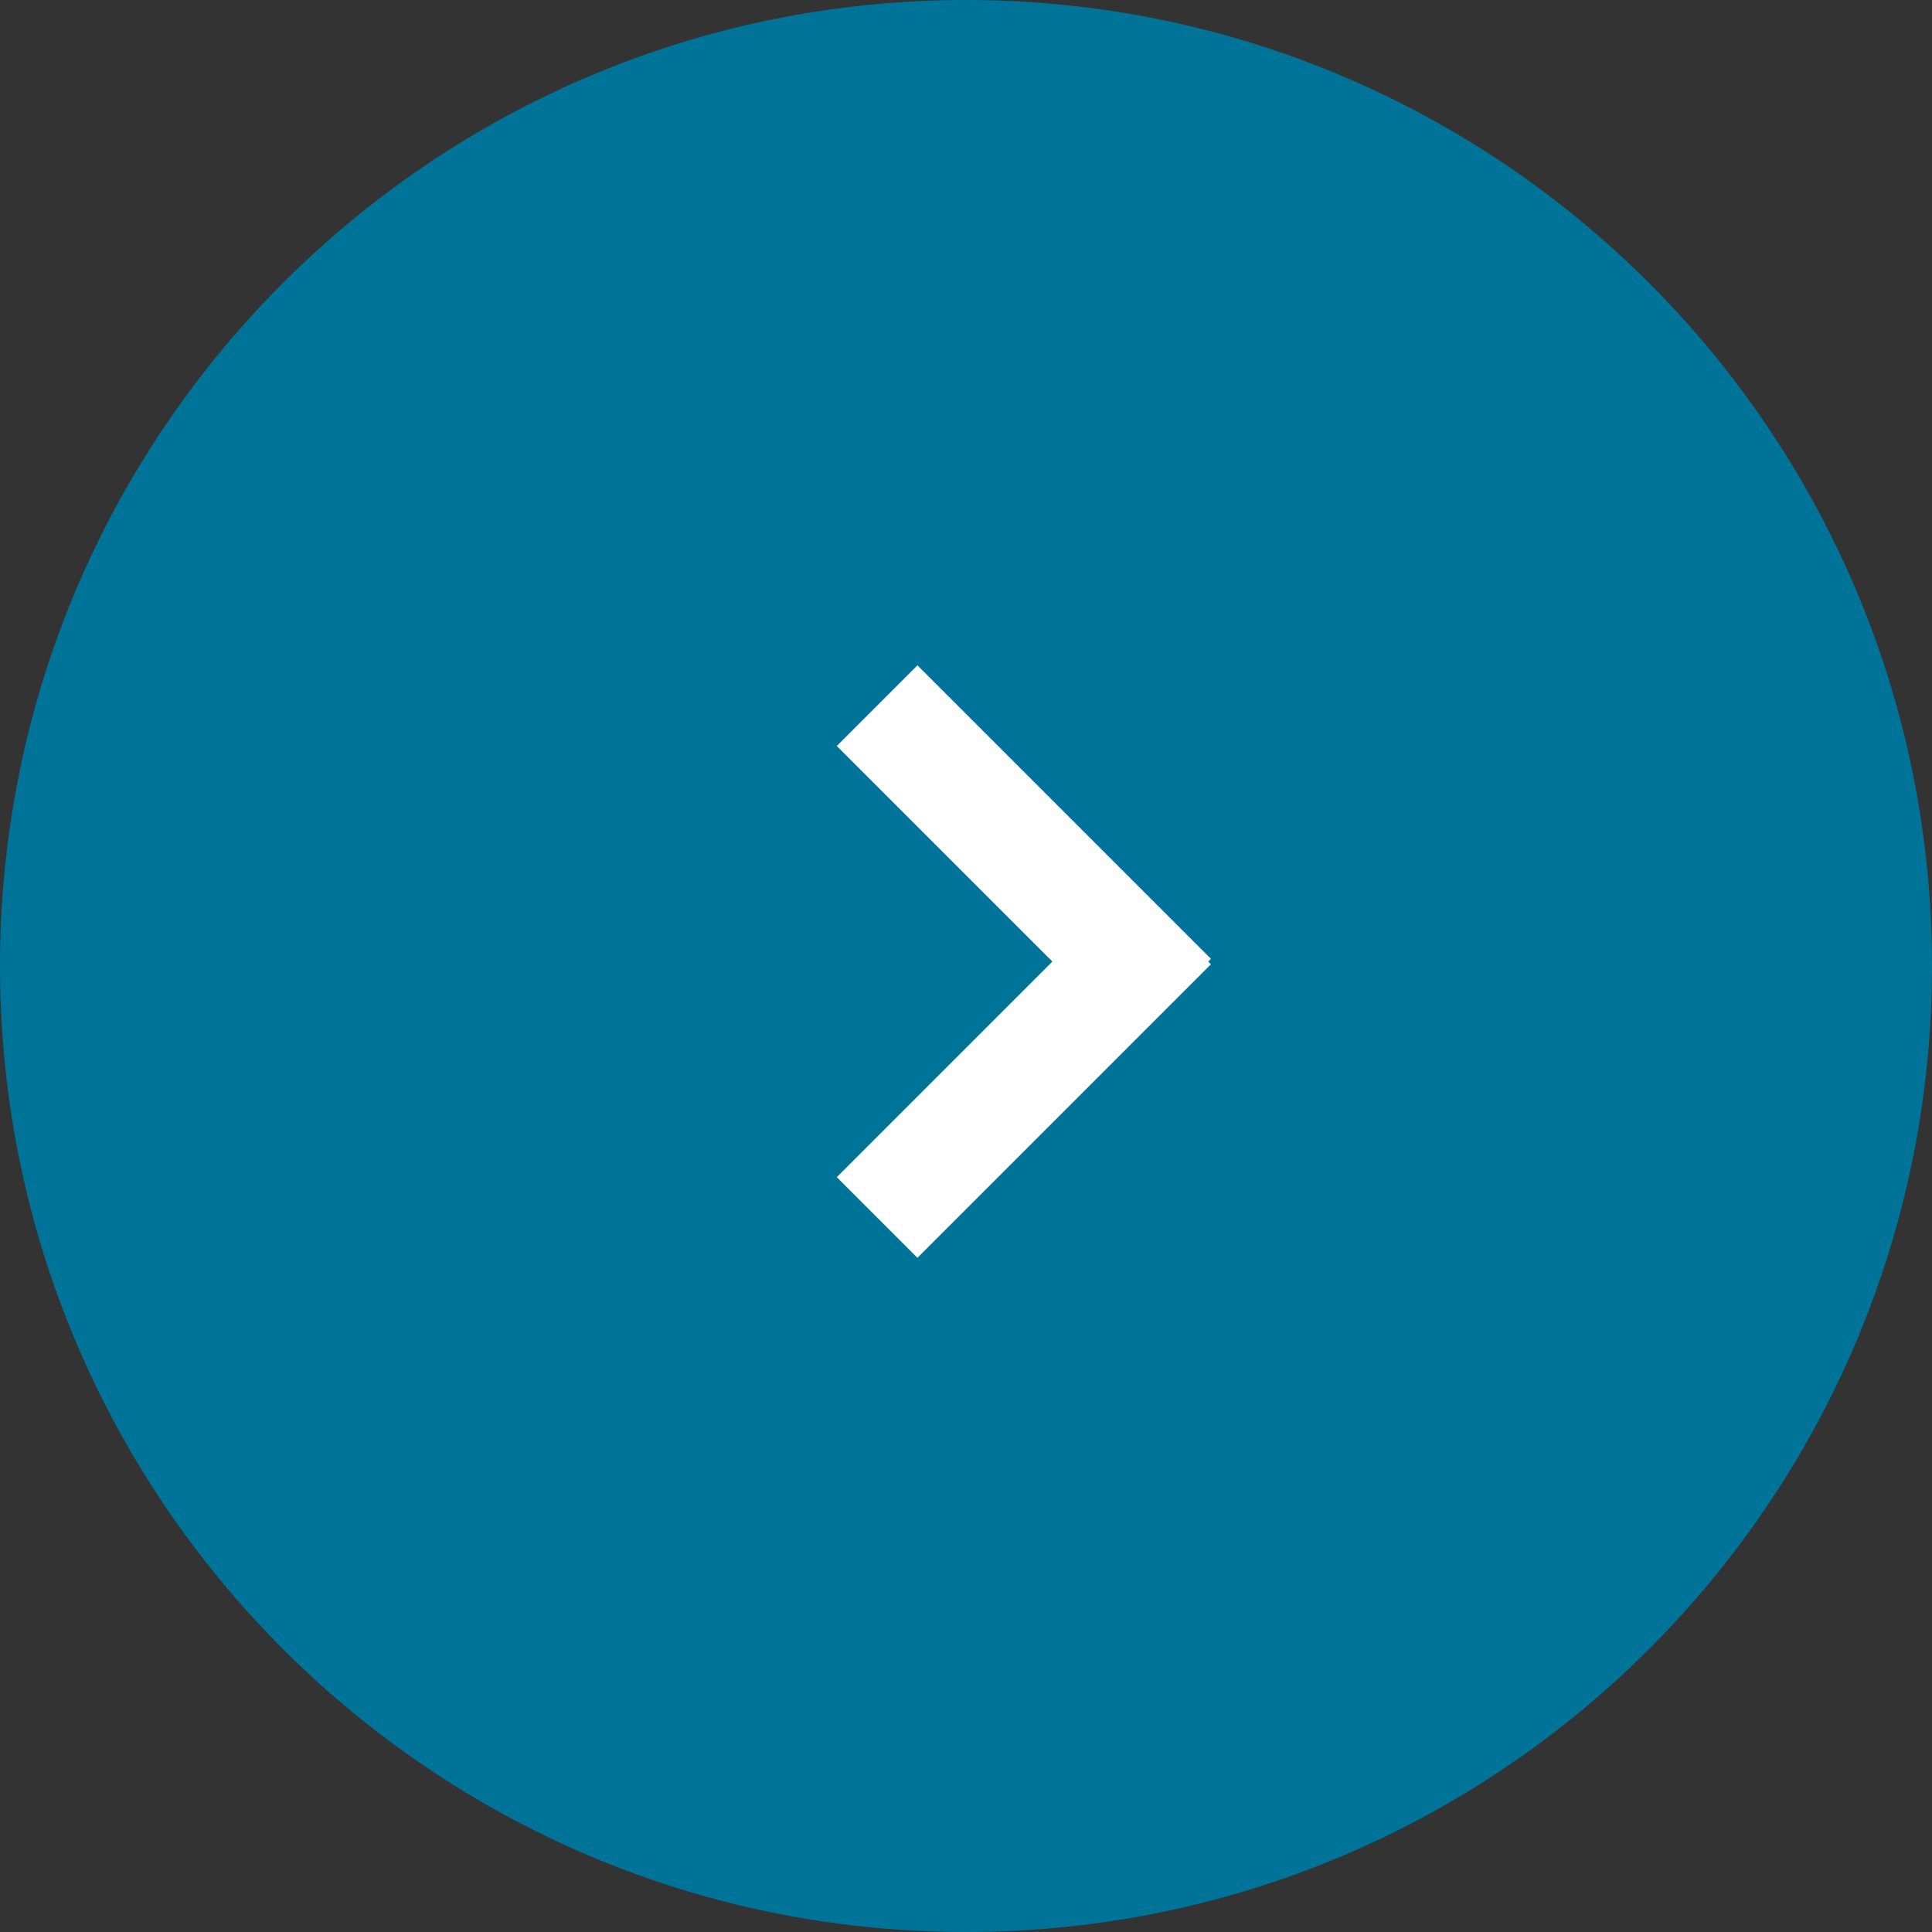
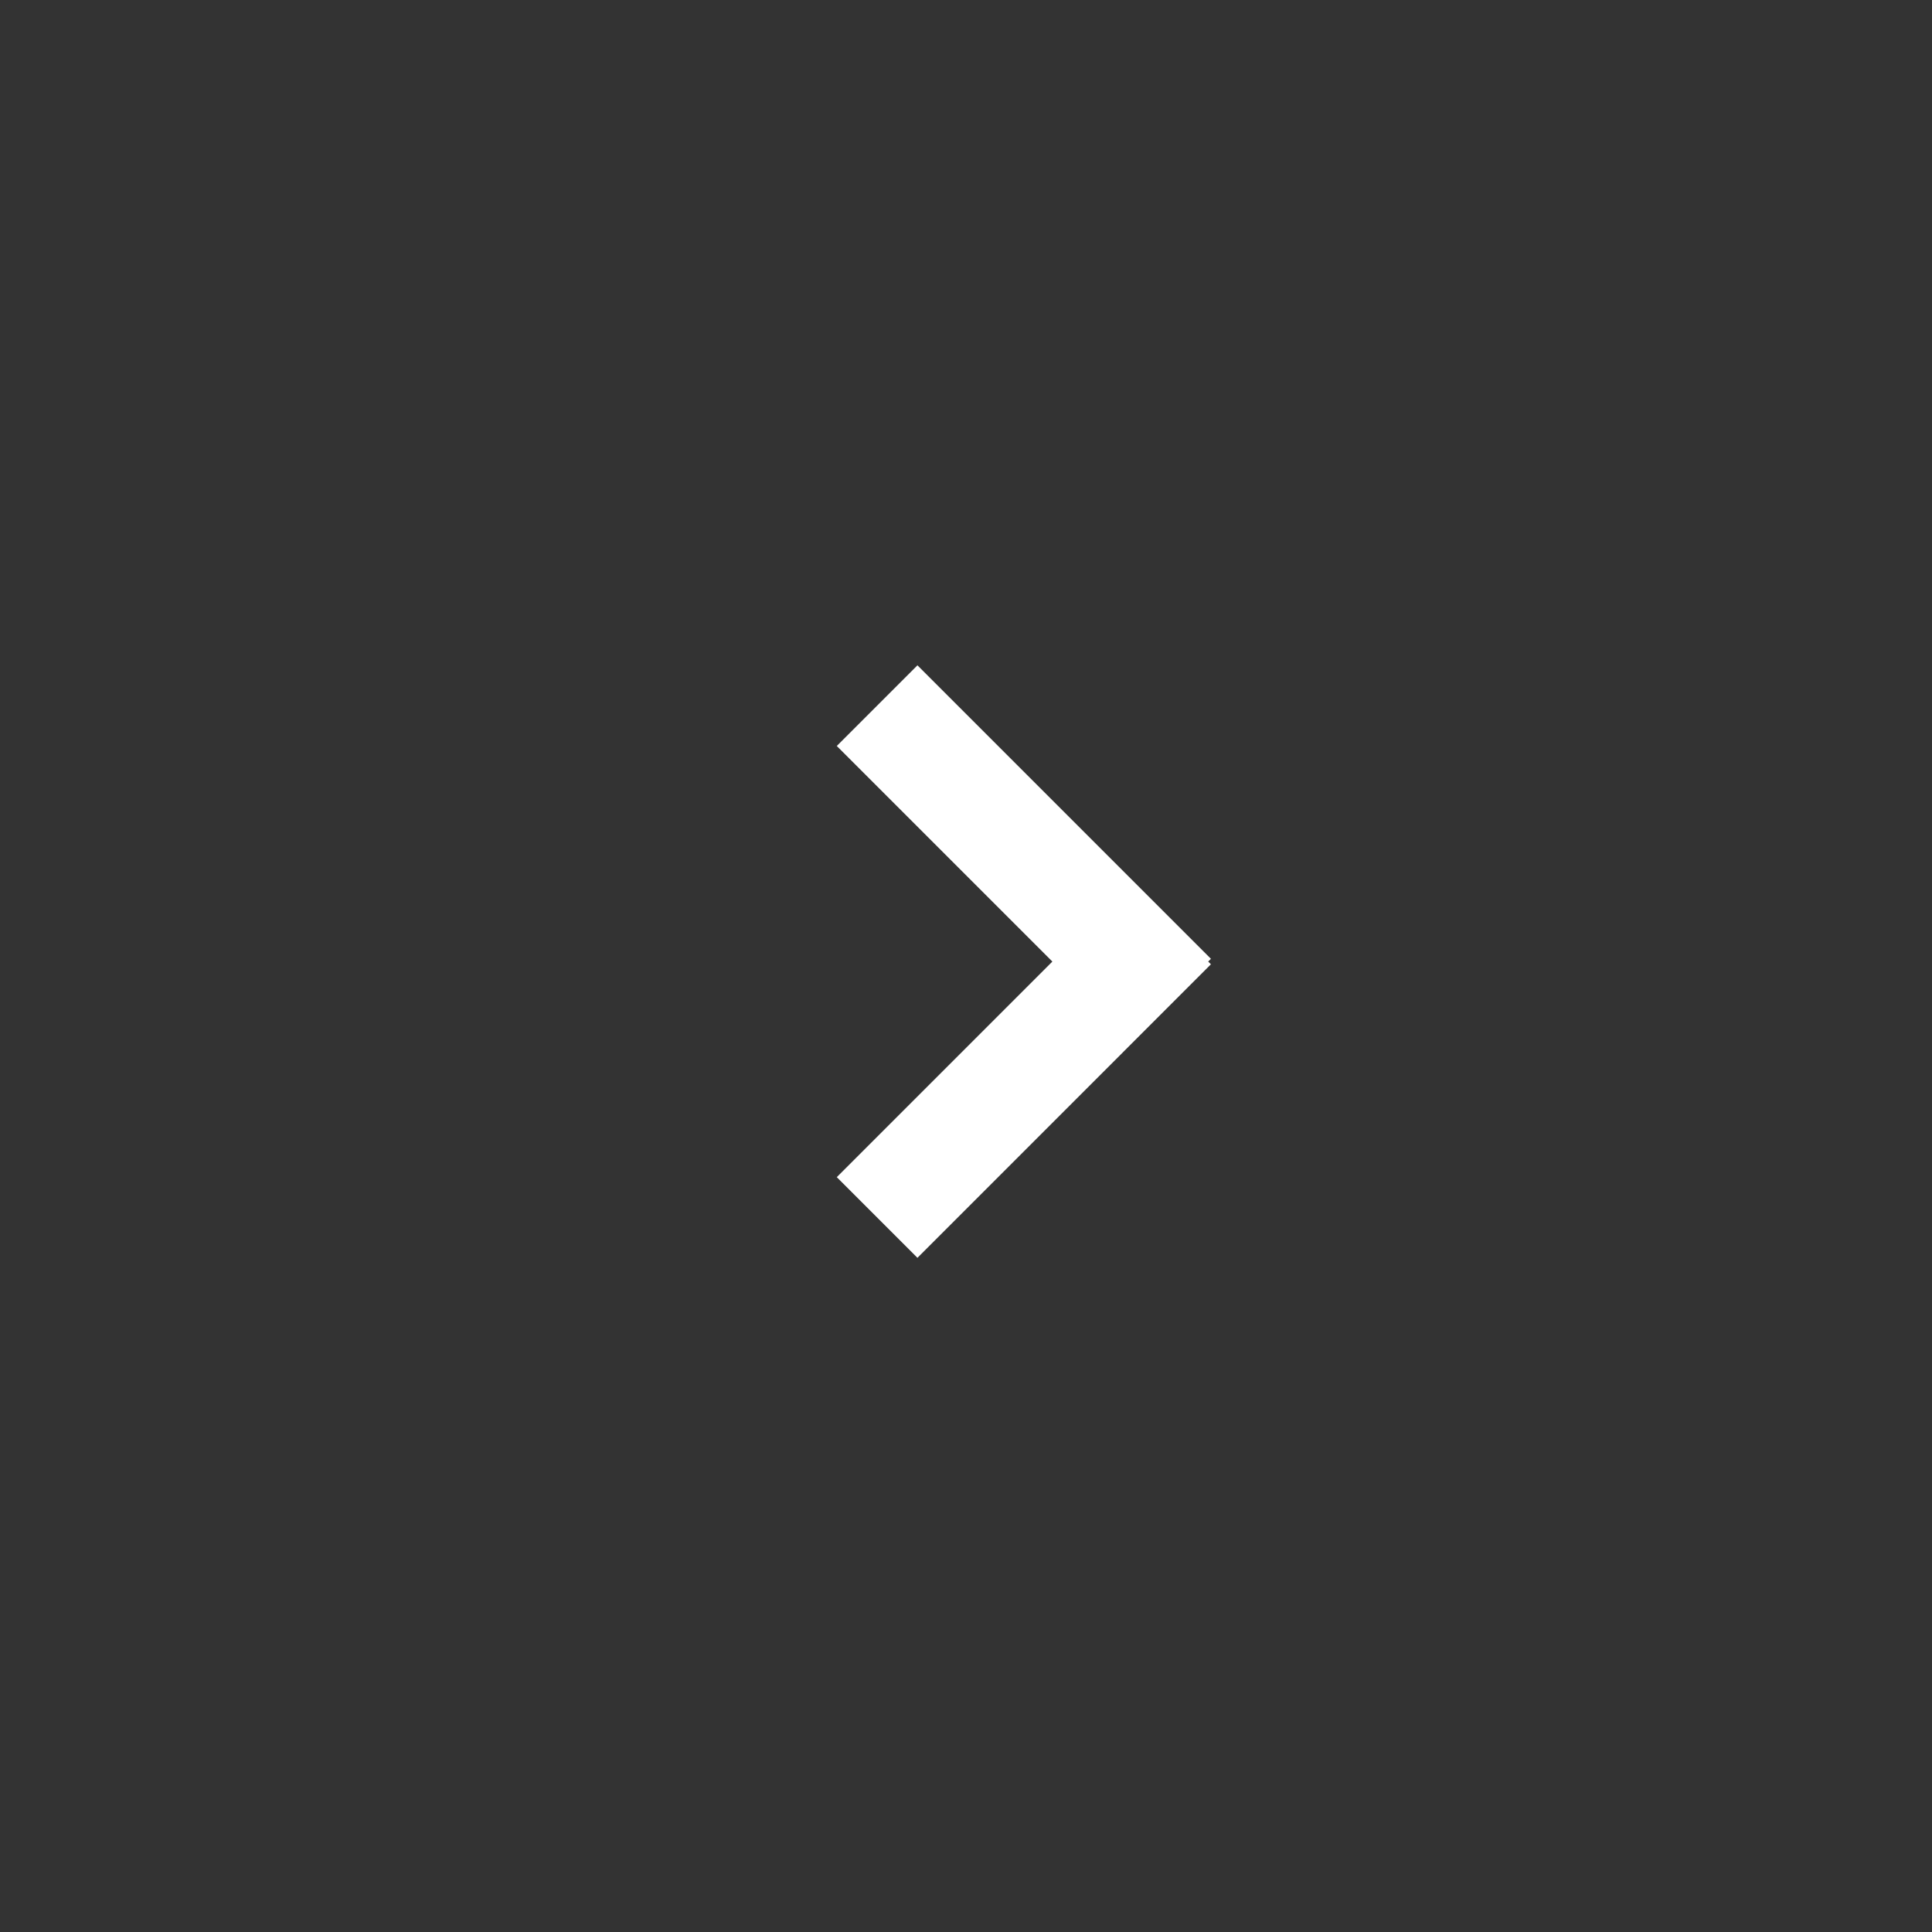
<svg xmlns="http://www.w3.org/2000/svg" width="44px" height="44px" viewBox="0 0 44 44" version="1.1">
  <rect x="0" y="0" width="44" height="44" fill="#333333" stroke="none" />
  <desc>Created with Lunacy</desc>
  <g id="Group-16">
-     <path d="M22 44C34.15 44 44 34.15 44 22C44 9.85 34.15 0 22 0C9.85 0 0 9.85 0 22C0 34.15 9.85 44 22 44Z" id="Oval-Copy-10" fill="#007398" stroke="none" />
    <g id="Group-4-Copy-5" transform="matrix(9.934766E-08 1 1 -9.934766E-08 18.549 15.098)">
      <path d="M6.747 4.91L11.657 0L13.494 1.837L6.809 8.521L6.747 8.459L6.684 8.521L0 1.837L1.837 0L6.747 4.91Z" transform="translate(0.054 0.508)" id="Combined-Shape" fill="#FFFFFF" fill-rule="evenodd" stroke="none" />
    </g>
  </g>
</svg>